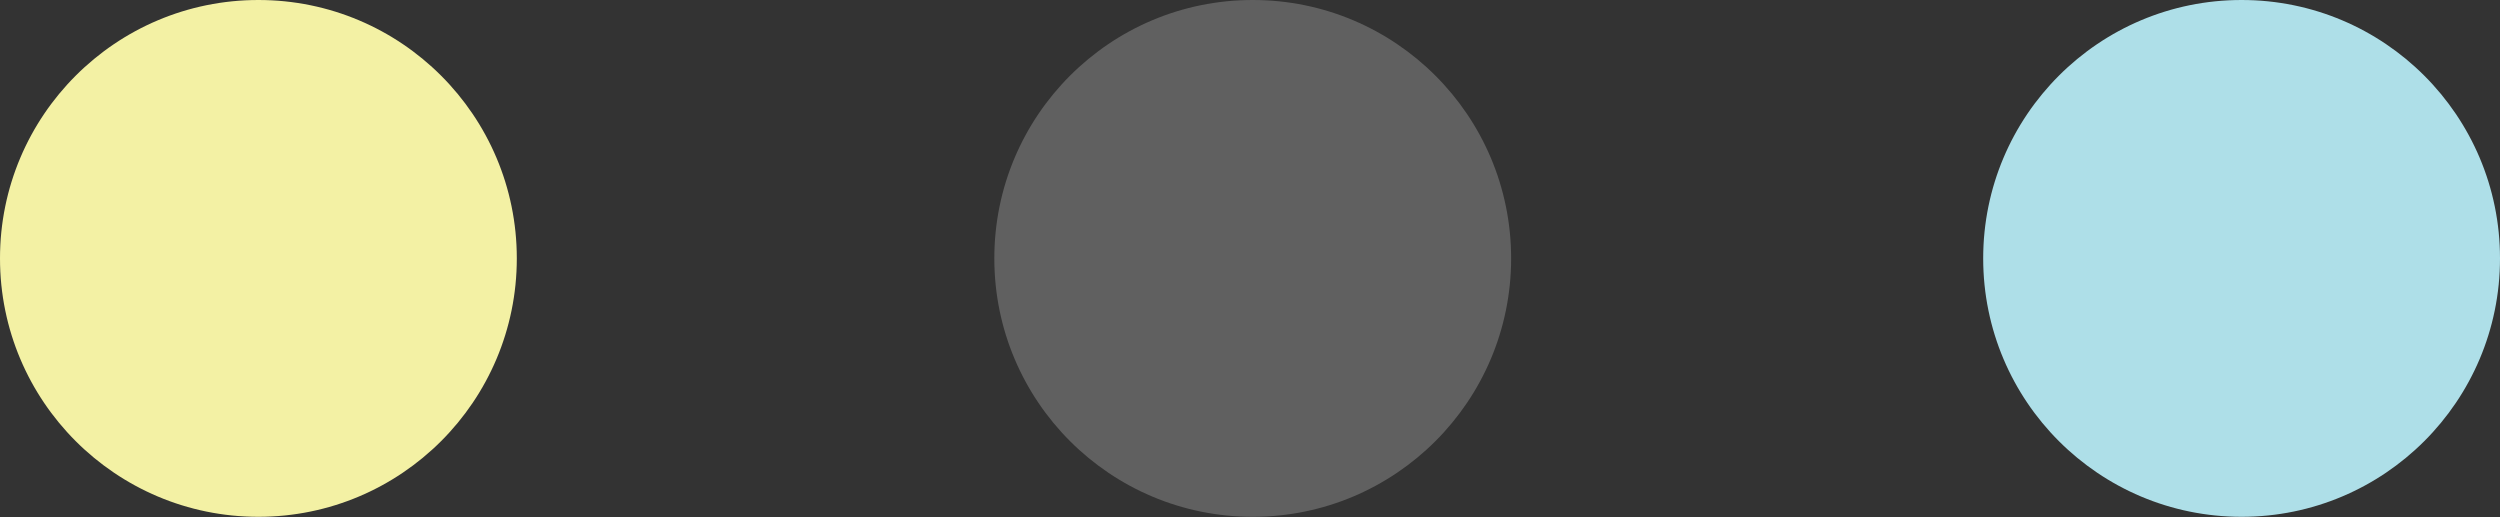
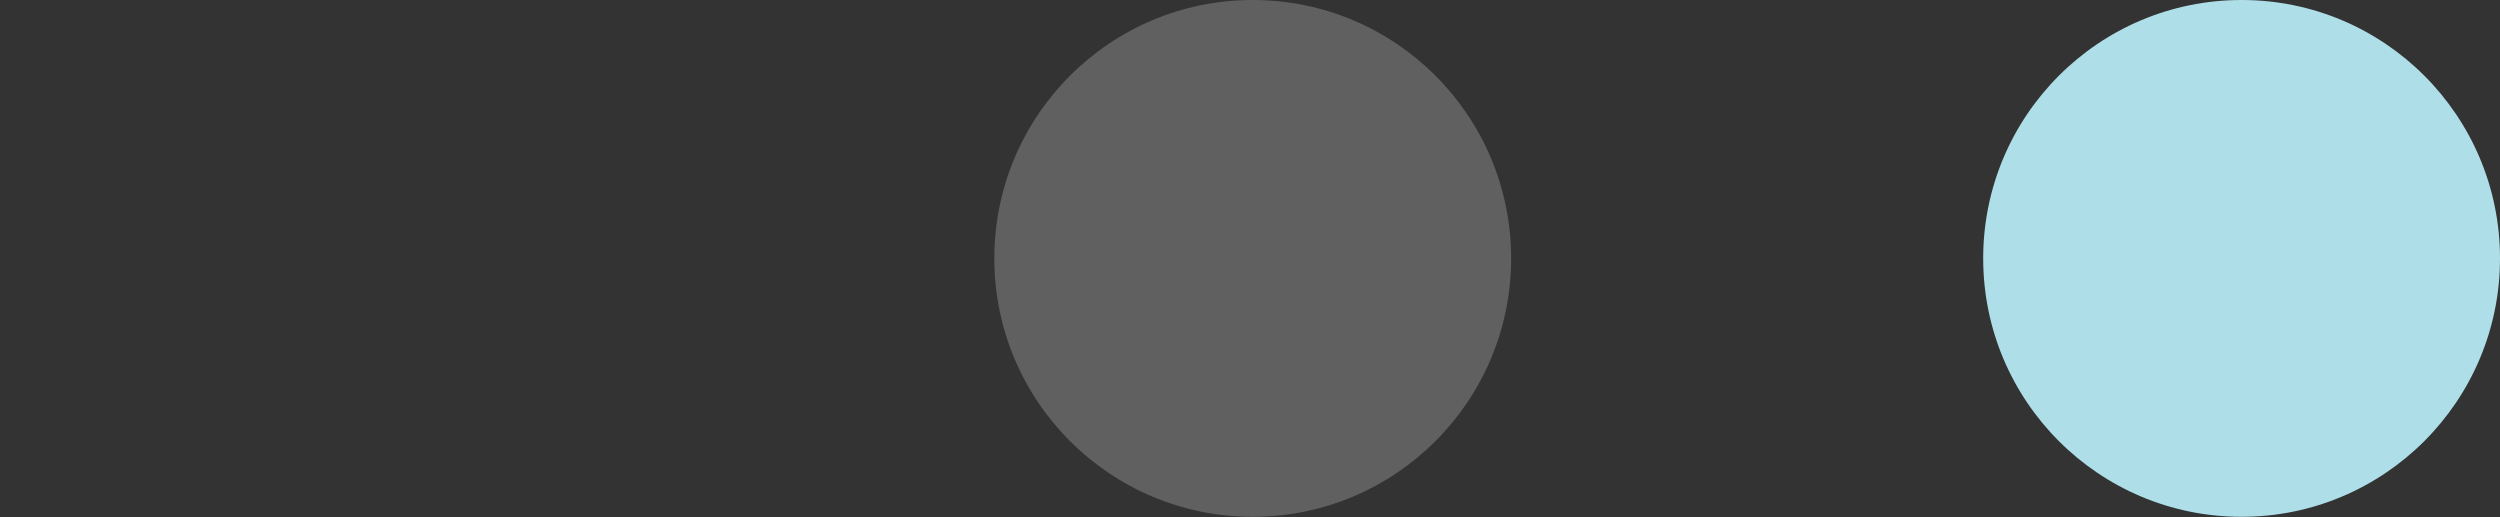
<svg xmlns="http://www.w3.org/2000/svg" viewBox="0 0 119 24.61">
  <rect x="0" y="0" width="119" height="24.61" fill="#333333" stroke="none" />
  <defs>
    <style>.cls-1{fill:#f3f1a4;}.cls-2{fill:#606060;}.cls-3{fill:#aedfe8;}</style>
  </defs>
  <title>Asset 1</title>
  <g id="Layer_2" data-name="Layer 2">
    <g id="Layer_1-2" data-name="Layer 1">
-       <circle class="cls-1" cx="12.3" cy="12.3" r="12.3" />
      <circle class="cls-2" cx="59.63" cy="12.3" r="12.3" />
      <circle class="cls-3" cx="106.7" cy="12.3" r="12.3" />
    </g>
  </g>
</svg>